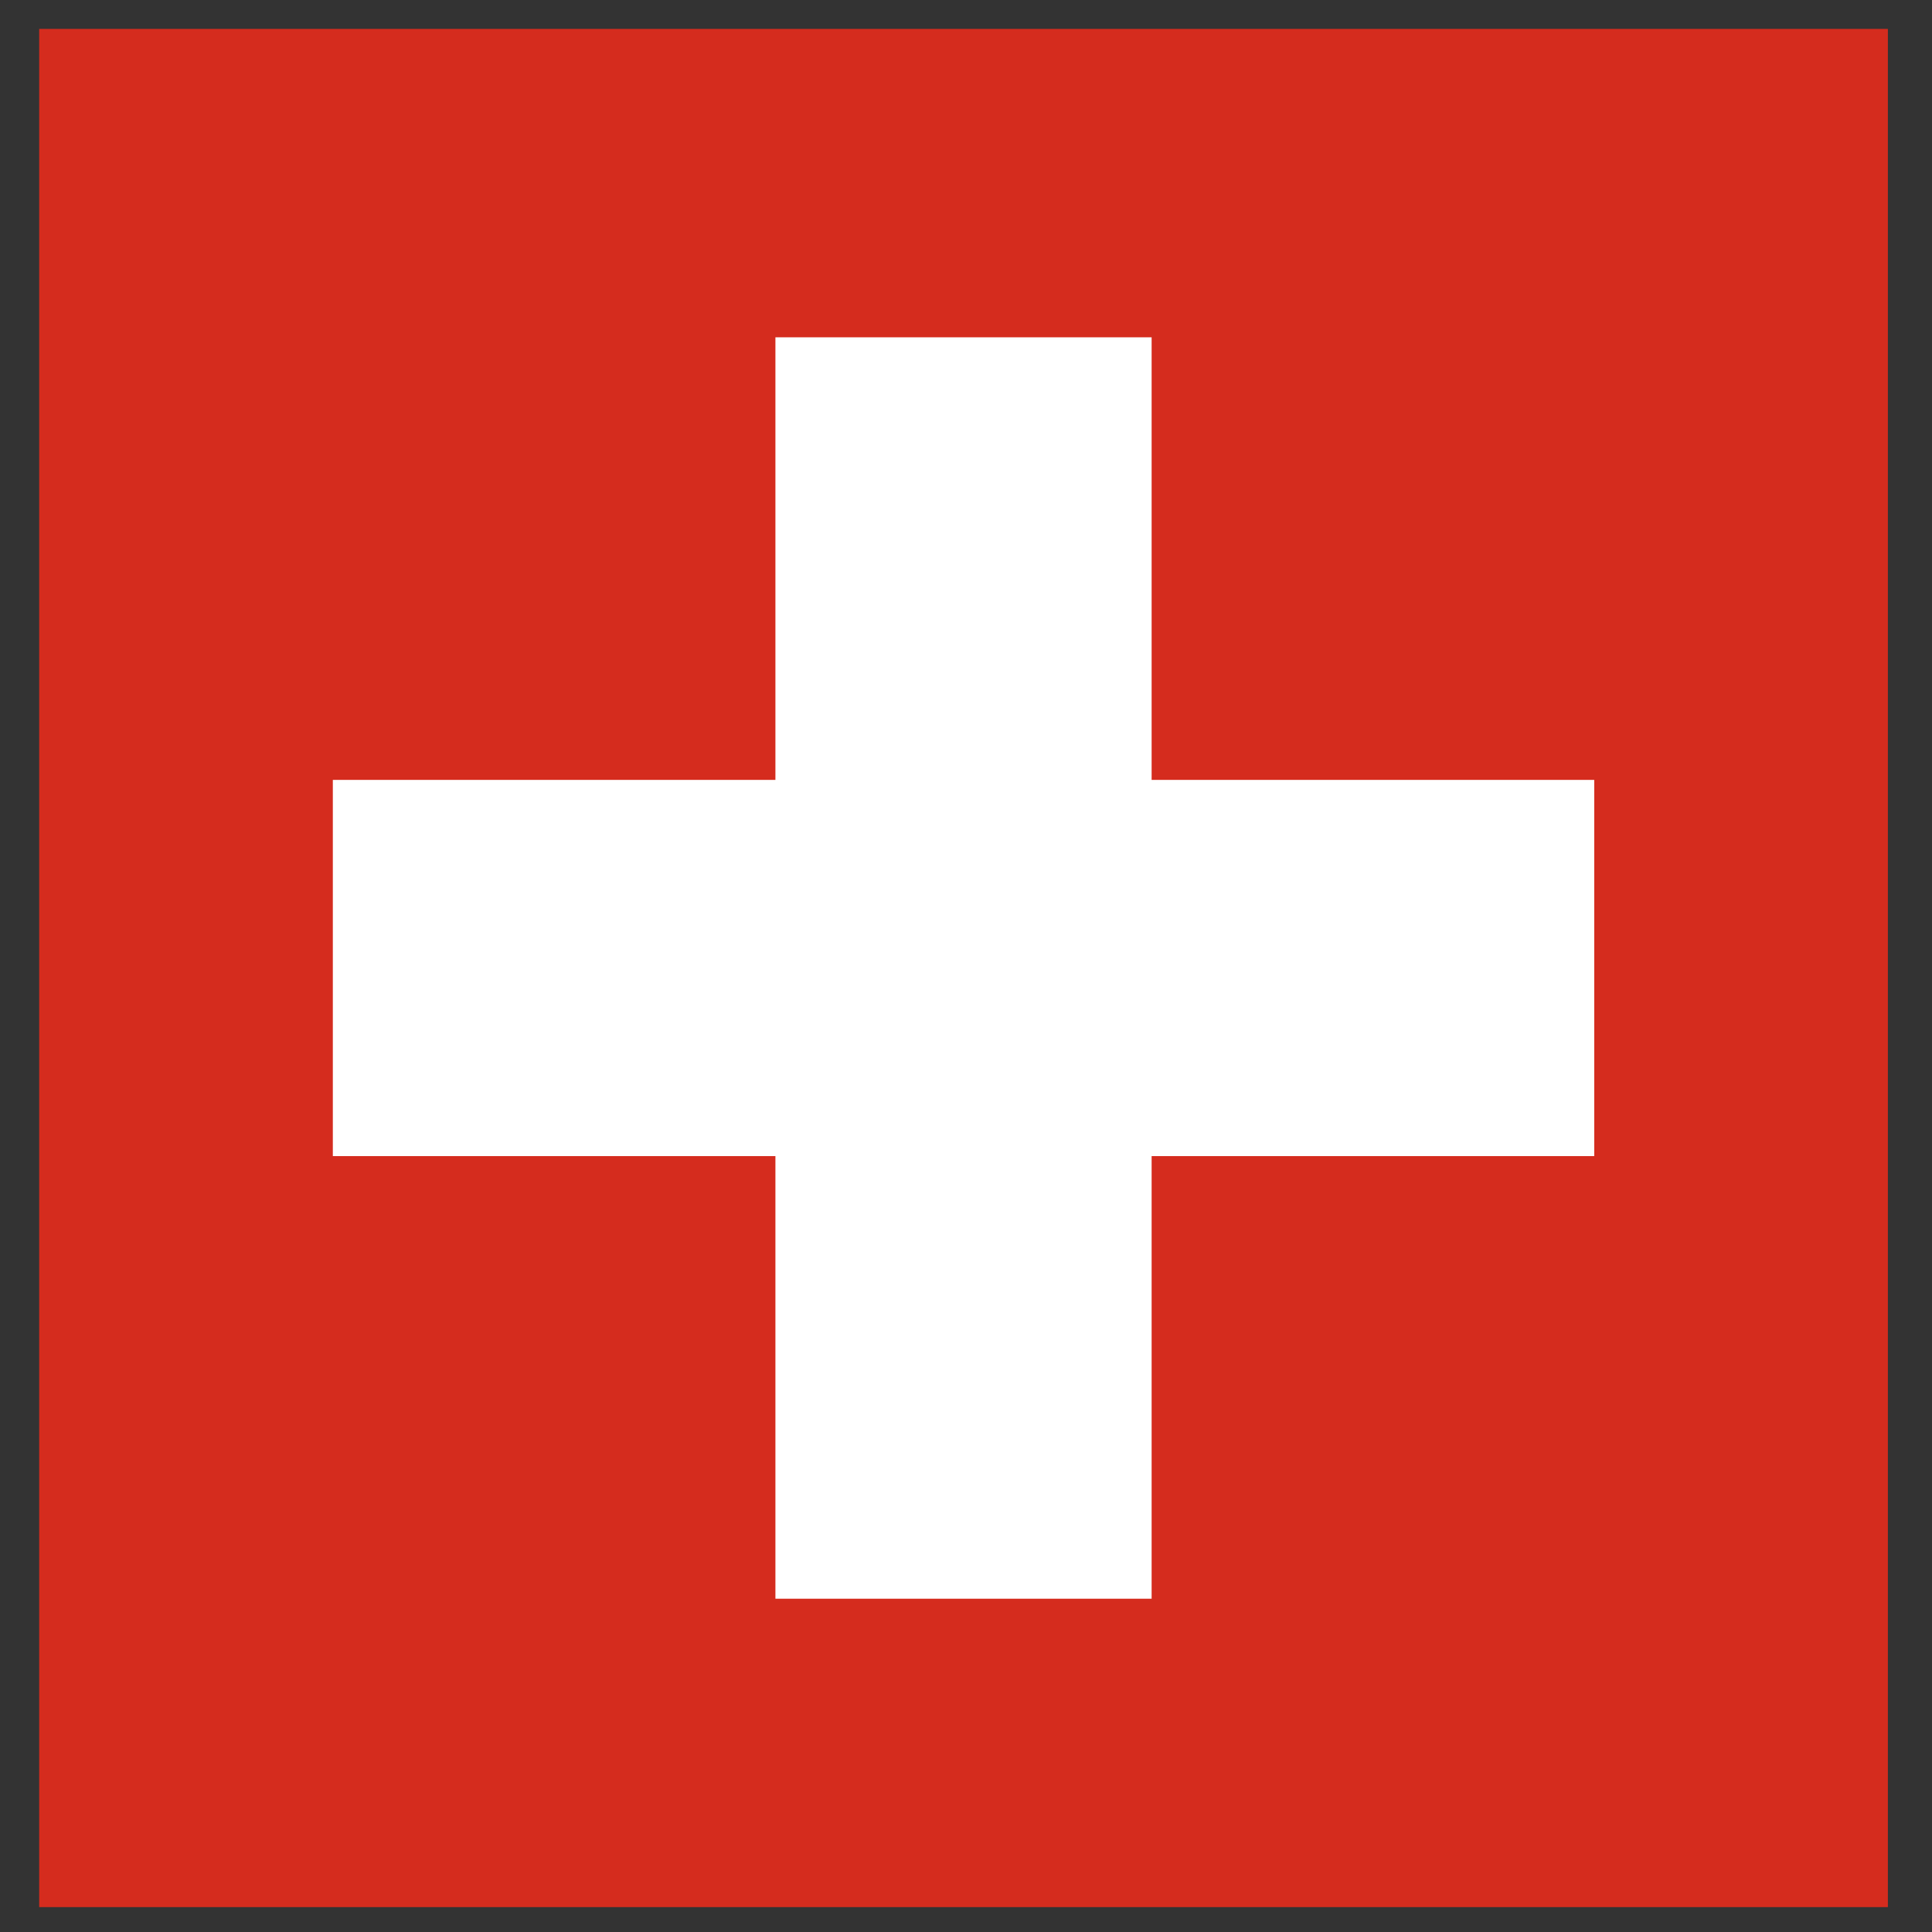
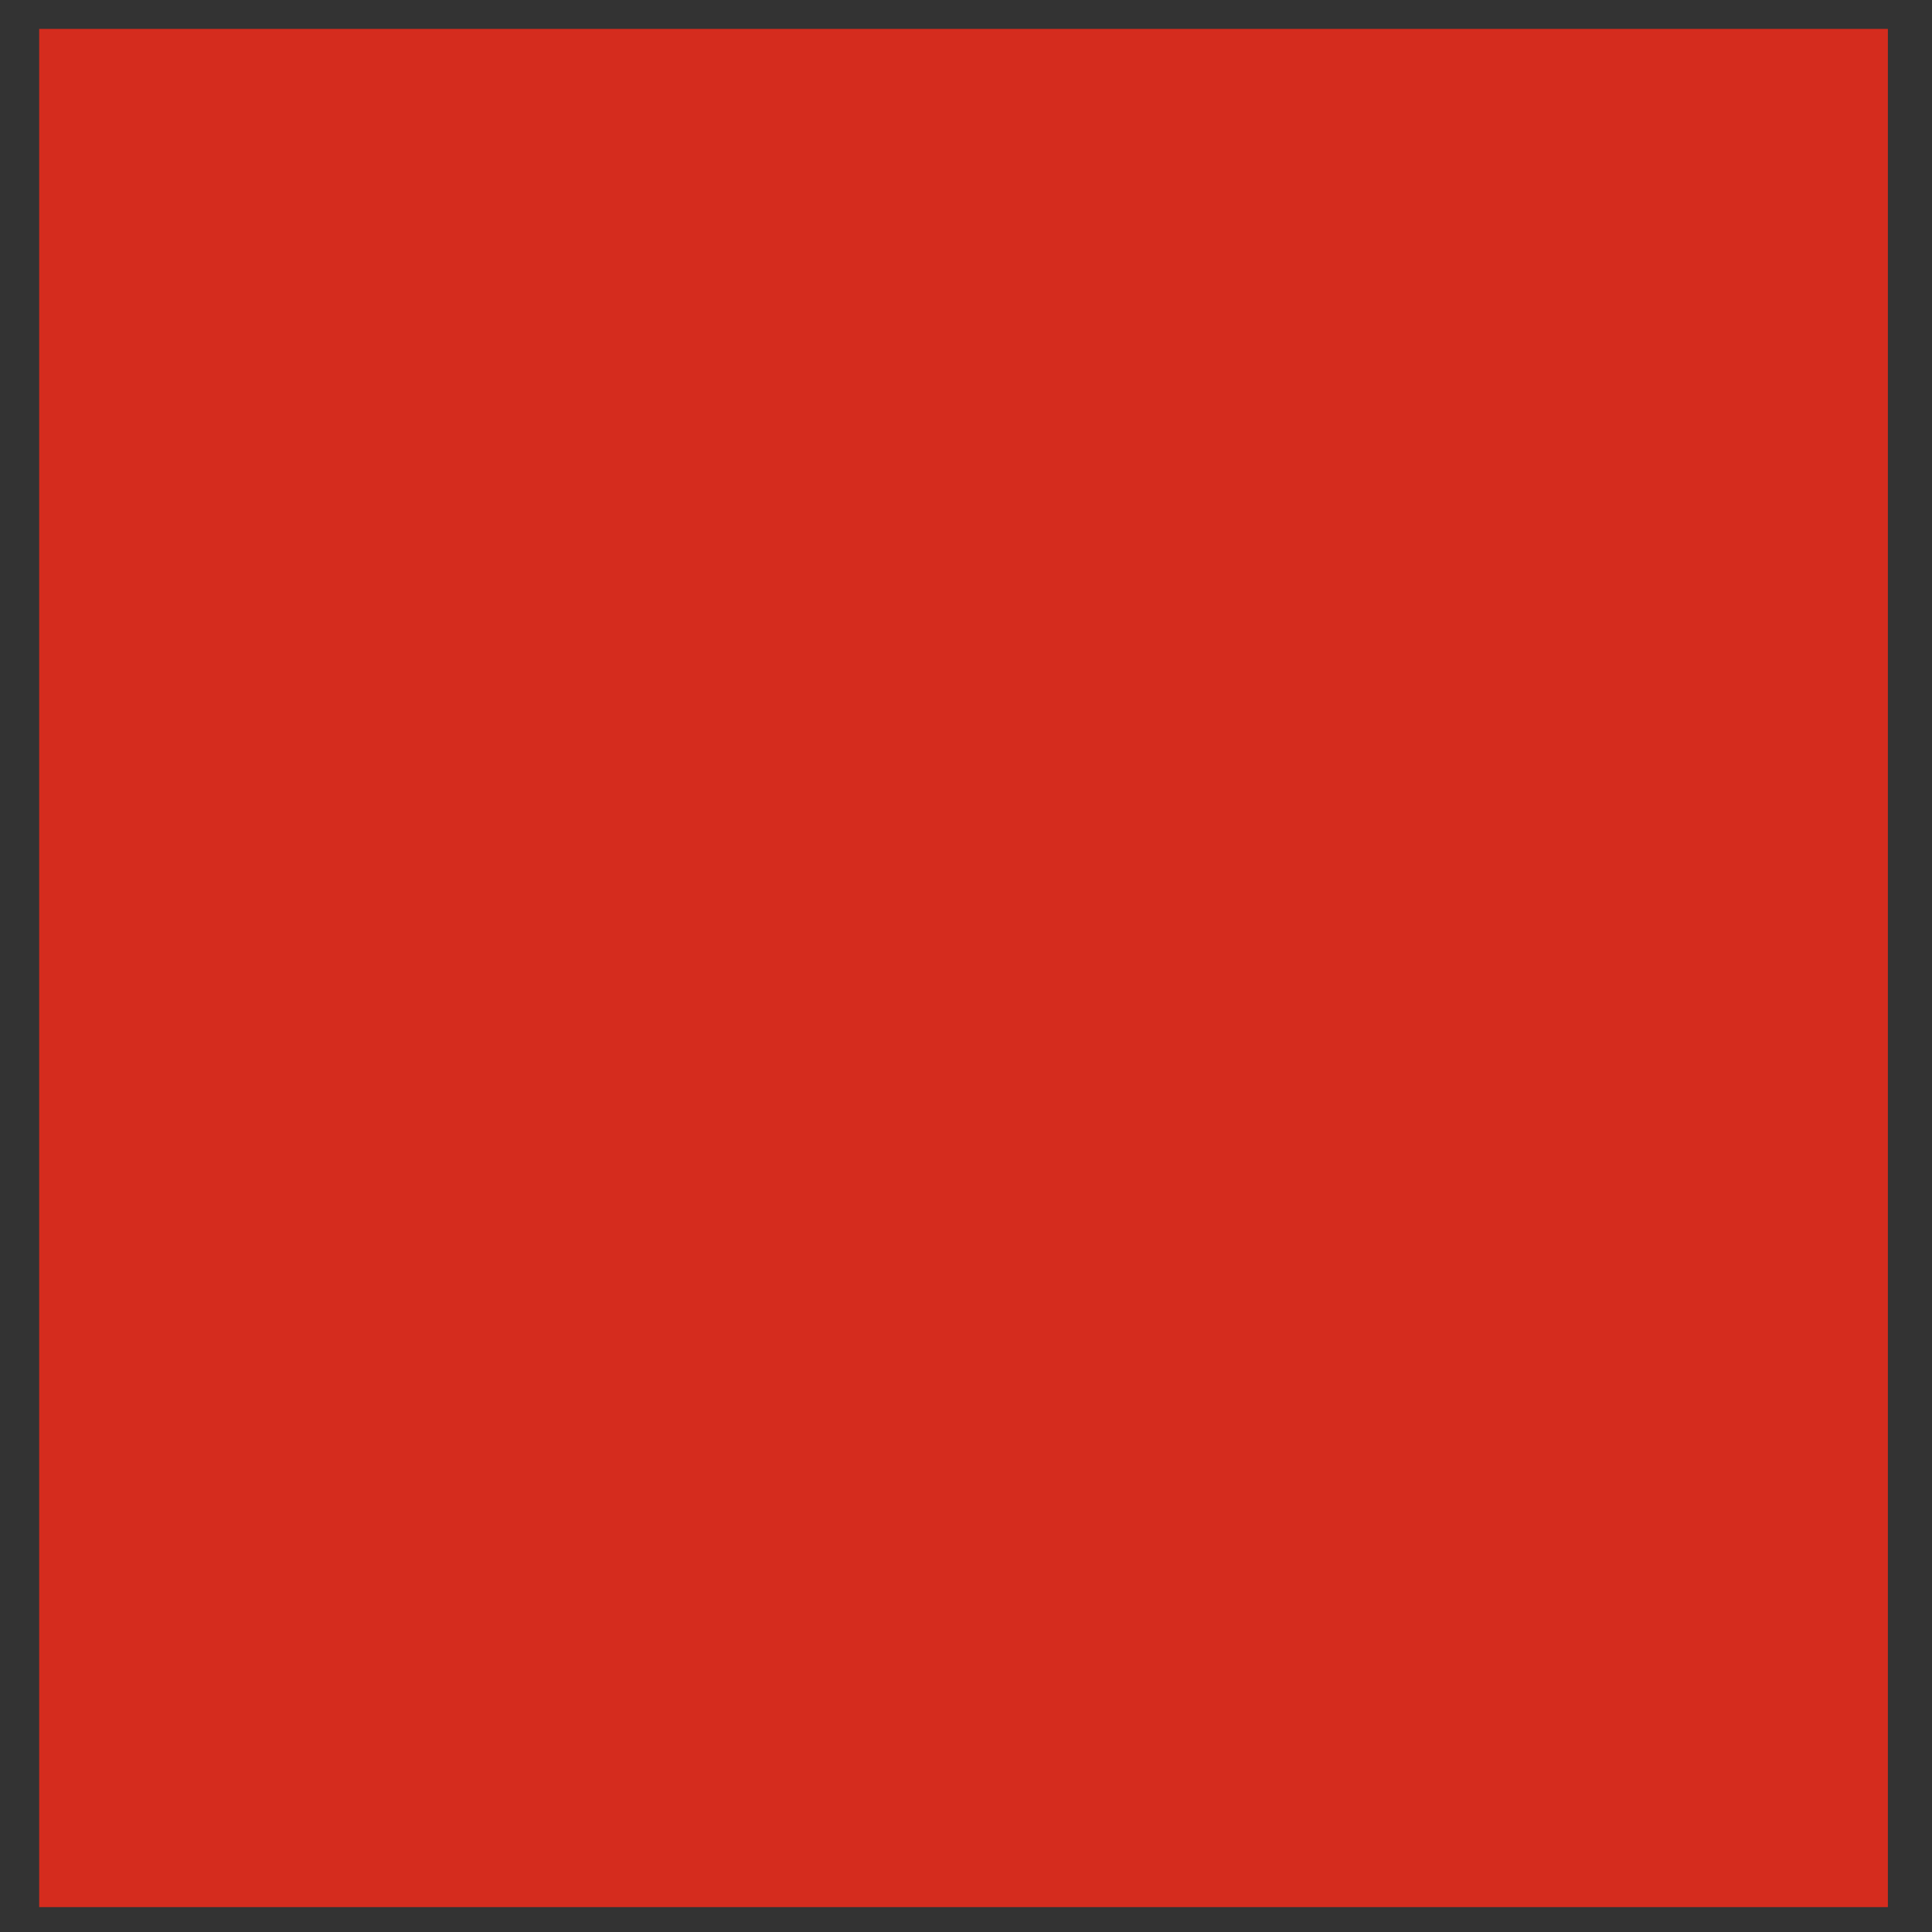
<svg xmlns="http://www.w3.org/2000/svg" id="Ebene_1" data-name="Ebene 1" viewBox="0 0 850.39 850.39">
  <rect x="0" y="0" width="850.39" height="850.39" fill="#333333" stroke="none" />
  <defs>
    <style>
            .cls-1{fill:none;stroke:#1d1d1b;stroke-width:15px;}.cls-2{clip-path:url(#clip-path);}.cls-3{fill:#d52c1e;}.cls-4{fill:#fff;}
        </style>
  </defs>
  <g class="cls-2">
    <rect class="cls-3" x="17.25" y="12.73" width="813.72" height="826.7" />
-     <rect class="cls-4" x="341.31" y="148.47" width="165.59" height="555.22" />
-     <rect class="cls-4" x="341.31" y="148.47" width="165.59" height="555.22" transform="translate(850.19 1.97) rotate(90)" />
  </g>
</svg>